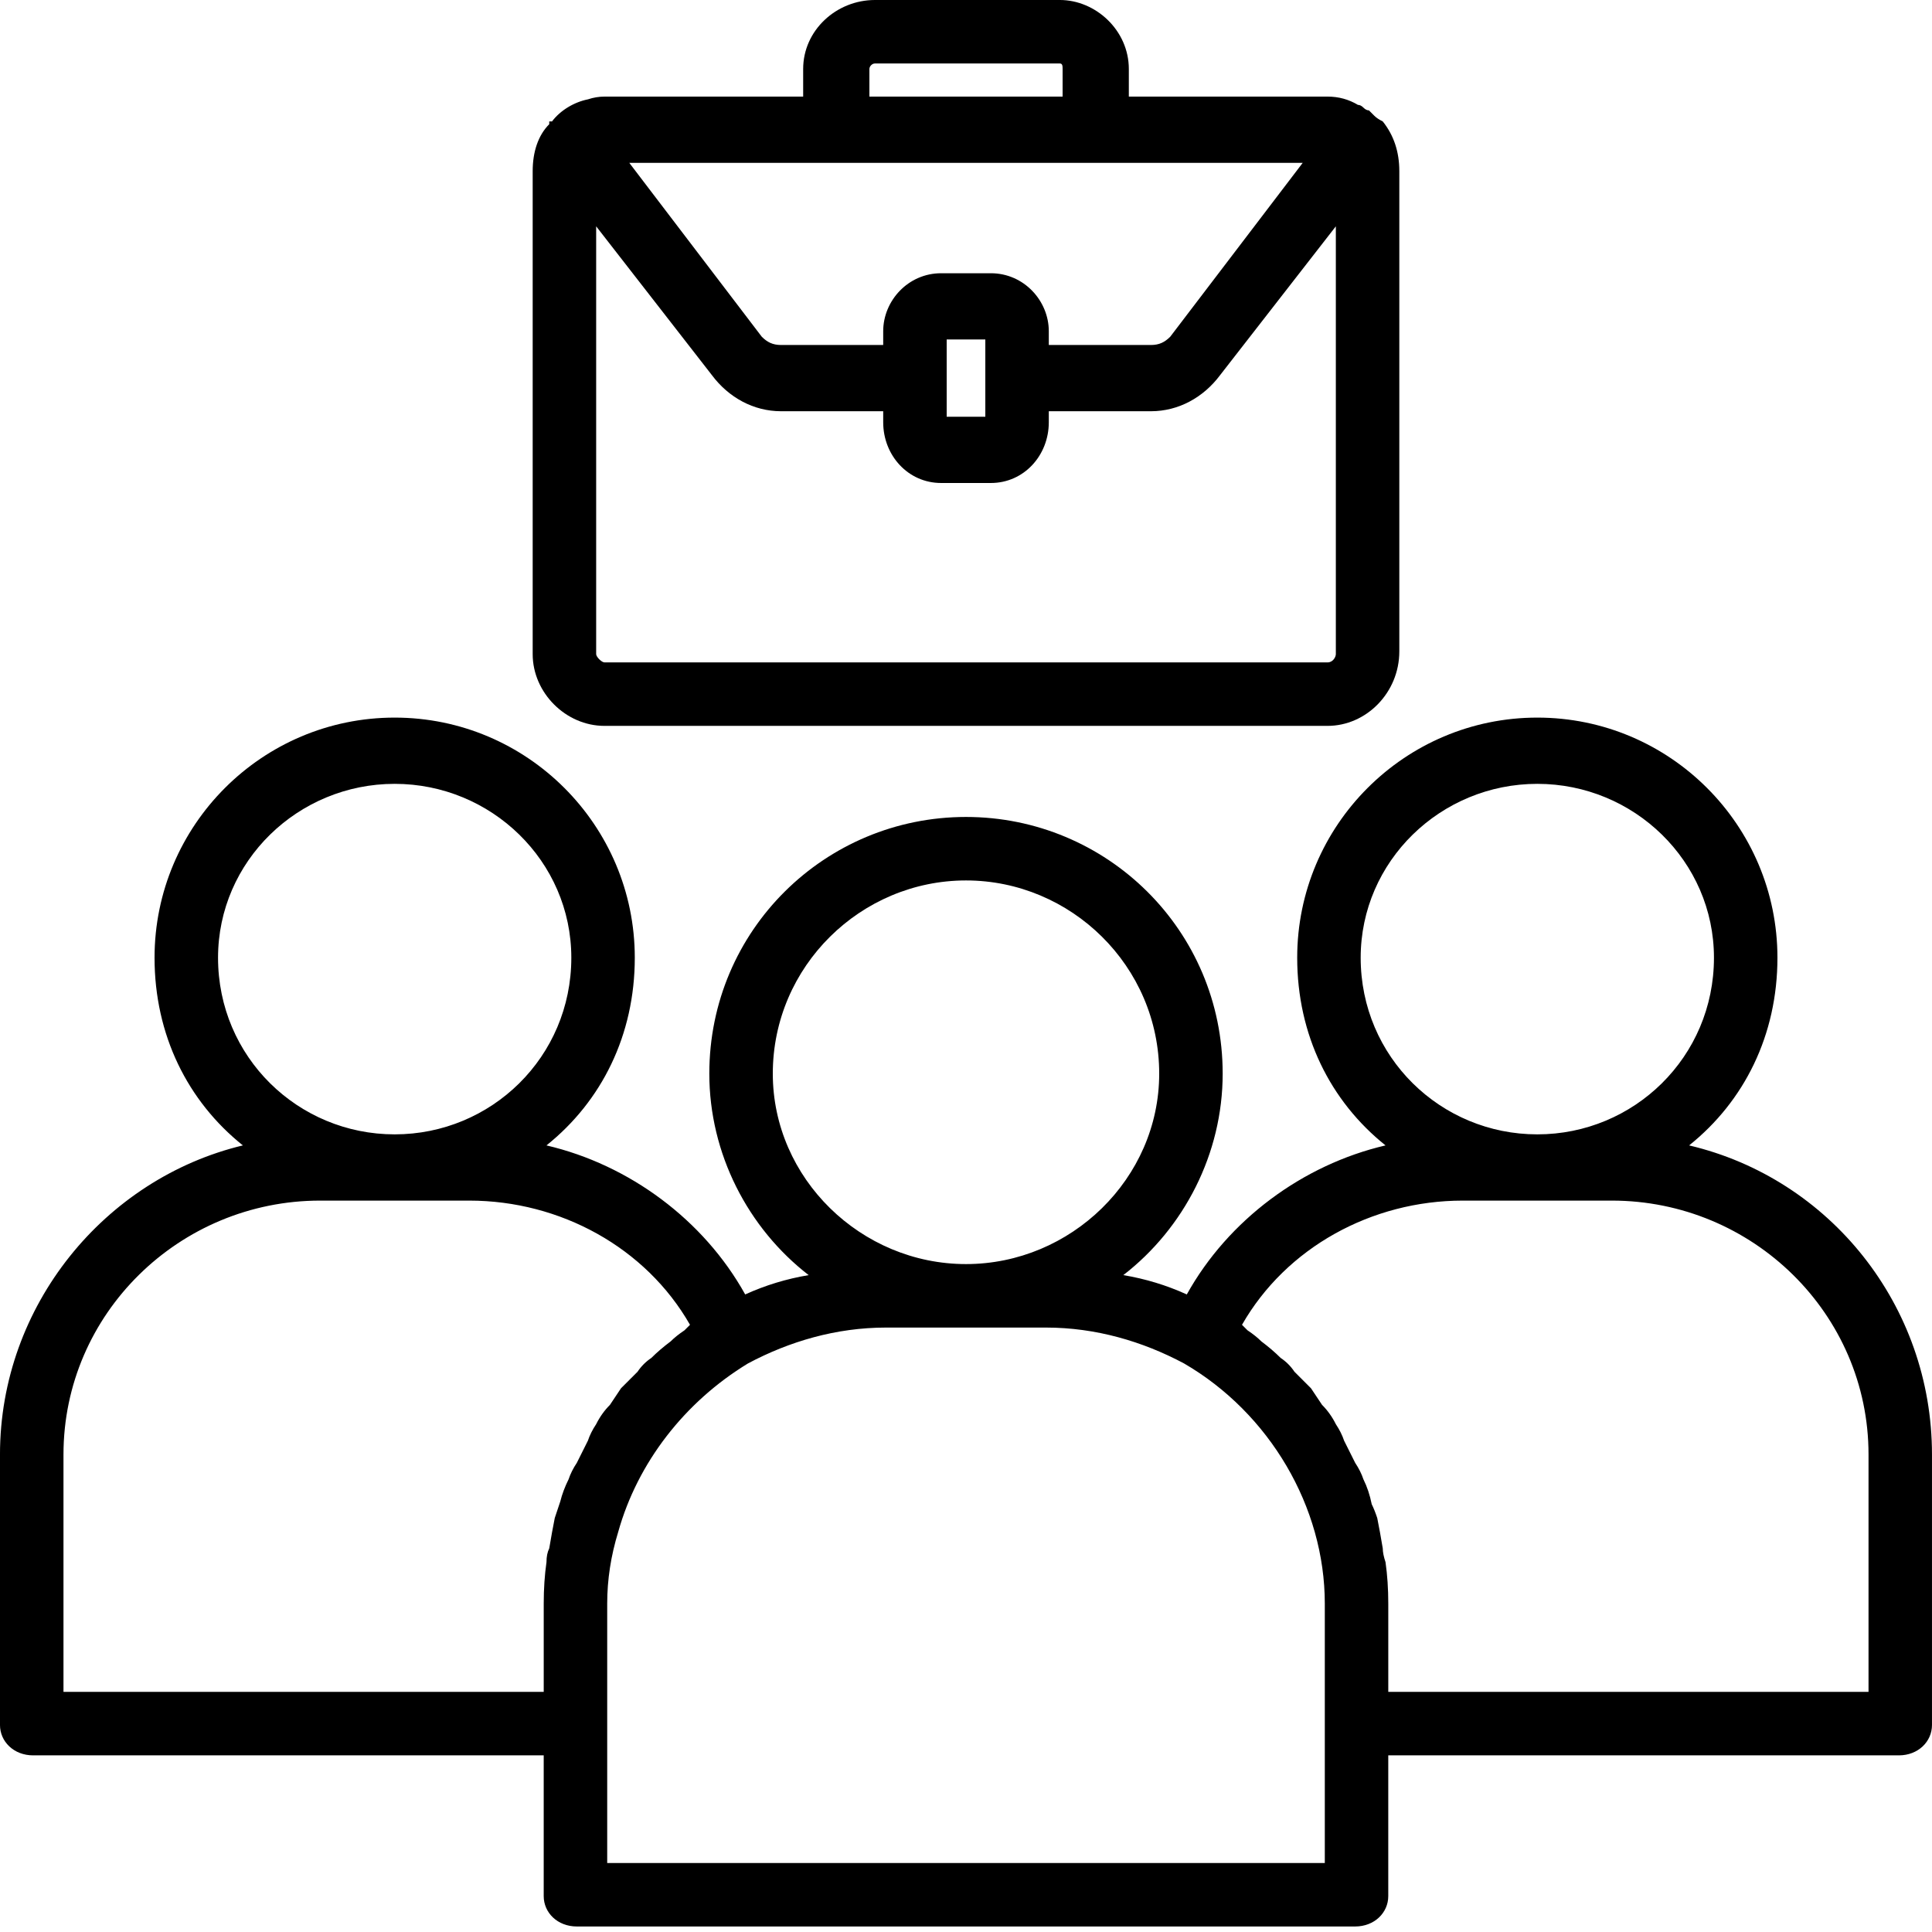
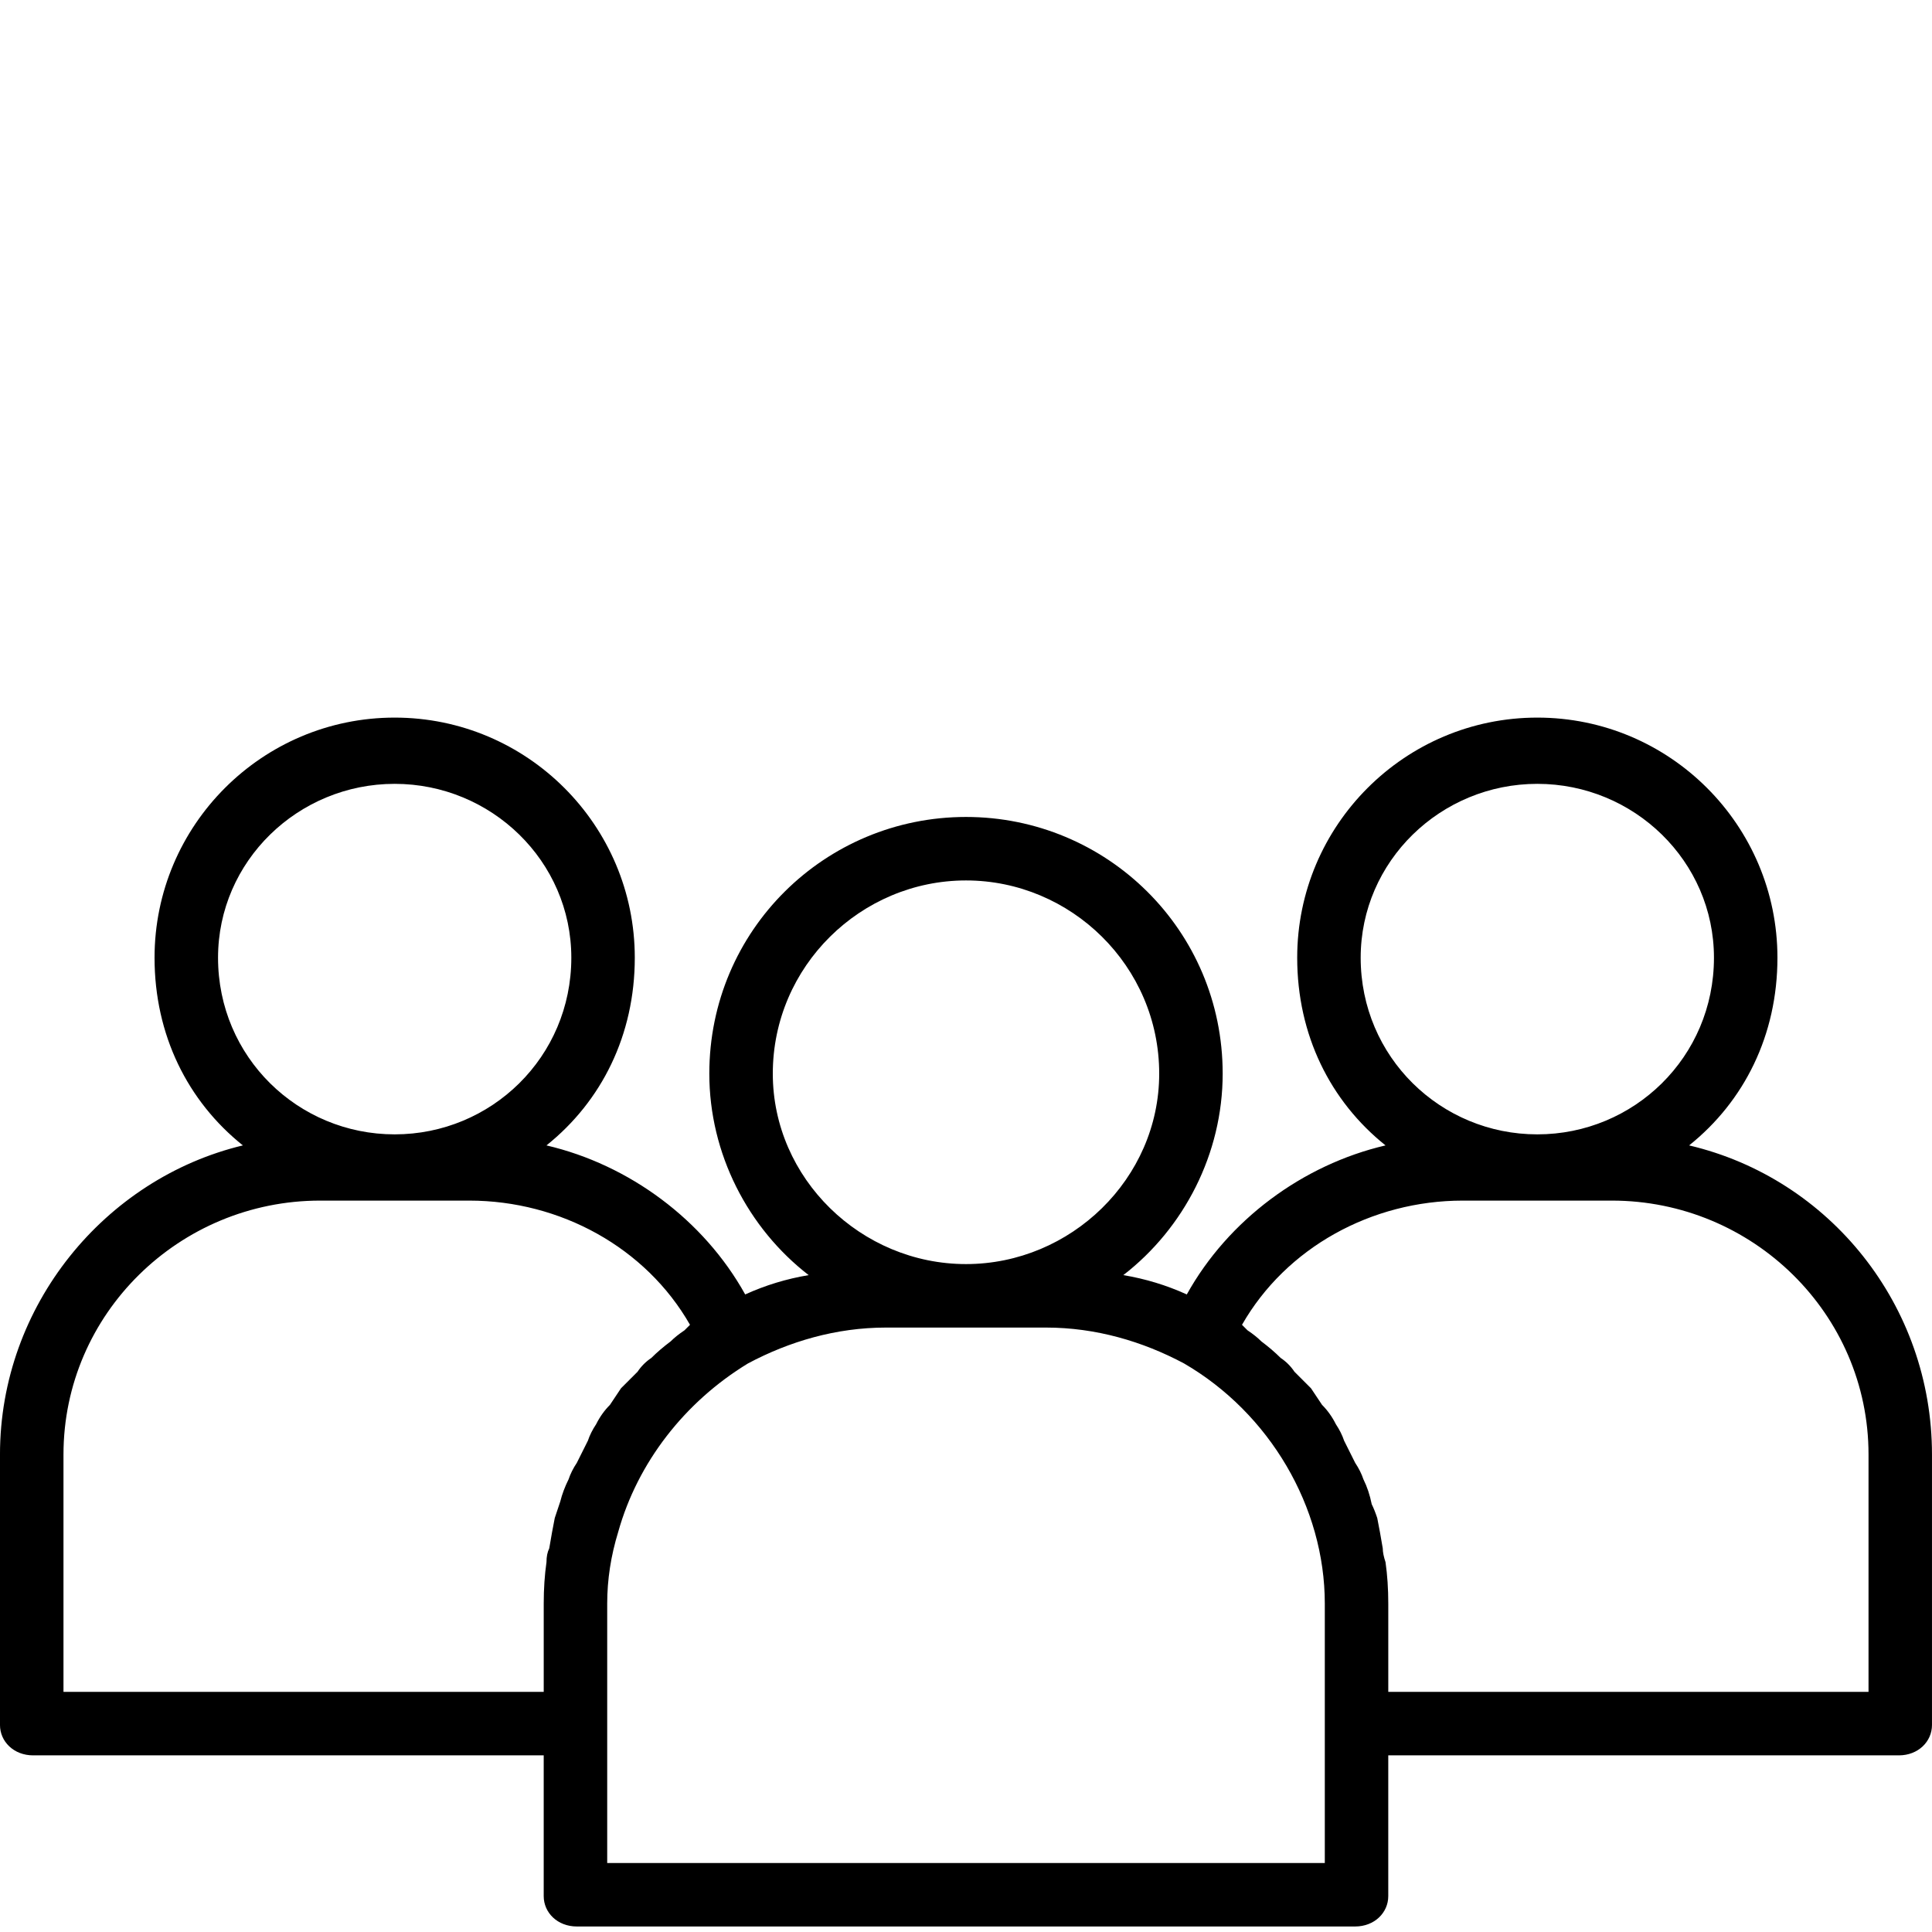
<svg xmlns="http://www.w3.org/2000/svg" version="1.2" viewBox="0 0 70 70" width="70" height="70">
  <style />
  <filter id="f0">
    <feFlood flood-color="#ed0d0d" flood-opacity="1" />
    <feBlend mode="normal" in2="SourceGraphic" />
    <feComposite in2="SourceAlpha" operator="in" />
  </filter>
  <g filter="url(#f0)">
    <path d="m61.2 41.5c2-1.6 3.2-4 3.2-6.8 0-4.8-3.9-8.7-8.7-8.7-4.8 0-8.7 3.9-8.7 8.7 0 2.8 1.2 5.2 3.2 6.8-3 0.7-5.7 2.7-7.2 5.4q-1.1-0.5-2.3-0.7c2.2-1.7 3.6-4.4 3.6-7.3 0-5.2-4.2-9.3-9.3-9.3-5.1 0-9.3 4.1-9.3 9.3 0 2.9 1.4 5.6 3.6 7.3q-1.2 0.2-2.3 0.7c-1.5-2.7-4.2-4.7-7.2-5.4 2-1.6 3.2-4 3.2-6.8 0-4.8-3.9-8.7-8.7-8.7-4.8 0-8.7 3.9-8.7 8.7 0 2.8 1.2 5.2 3.2 6.8-5 1.2-8.8 5.8-8.8 11.2v9.8c0 0.6 0.5 1.1 1.2 1.1h18.5v5.1c0 0.6 0.5 1.1 1.2 1.1h28.2c0.7 0 1.2-0.5 1.2-1.1v-5.1h18.5c0.7 0 1.2-0.5 1.2-1.1v-9.8c0-5.4-3.7-10-8.8-11.2zm-11.9-6.8c0-3.5 2.9-6.3 6.4-6.3 3.5 0 6.4 2.8 6.4 6.3 0 3.6-2.9 6.4-6.4 6.4-3.5 0-6.4-2.8-6.4-6.4zm-21.3 4.2c0-3.9 3.2-7 7-7 3.8 0 7 3.1 7 7 0 3.8-3.2 6.9-7 6.9-3.8 0-7-3.1-7-6.9zm-20.1-4.2c0-3.5 2.9-6.3 6.4-6.3 3.5 0 6.4 2.8 6.4 6.3 0 3.6-2.9 6.4-6.4 6.4-3.5 0-6.4-2.8-6.4-6.4zm-5.6 26.6v-8.6c0-5.1 4.2-9.2 9.3-9.2h5.4c3.3 0 6.4 1.7 8 4.5q-0.1 0.1-0.2 0.2-0.3 0.2-0.5 0.4-0.4 0.3-0.7 0.6-0.3 0.2-0.5 0.5-0.3 0.3-0.6 0.6-0.2 0.3-0.4 0.6-0.3 0.3-0.5 0.7-0.2 0.3-0.3 0.6-0.2 0.4-0.4 0.8-0.2 0.3-0.3 0.6-0.2 0.4-0.3 0.8-0.1 0.3-0.2 0.6-0.1 0.5-0.2 1.1-0.1 0.2-0.1 0.5-0.1 0.7-0.1 1.5v3.2c0 0-17.4 0-17.4 0zm45.7 6.2h-26v-9.4q0-1.3 0.4-2.6c0.7-2.5 2.4-4.7 4.7-6.1 1.5-0.8 3.2-1.3 5-1.3h5.8c1.8 0 3.5 0.5 5 1.3 3.1 1.8 5.1 5.2 5.1 8.7 0 0 0 9.4 0 9.4zm19.7-6.2h-17.4v-3.2q0-0.8-0.1-1.5-0.1-0.3-0.1-0.5-0.1-0.6-0.2-1.1-0.1-0.3-0.2-0.5-0.1-0.5-0.3-0.9-0.1-0.3-0.3-0.6-0.2-0.4-0.4-0.8-0.1-0.3-0.3-0.6-0.2-0.4-0.5-0.7-0.2-0.3-0.4-0.6-0.3-0.3-0.6-0.6-0.2-0.3-0.5-0.5-0.3-0.3-0.7-0.6-0.2-0.2-0.5-0.4-0.1-0.1-0.2-0.2c1.6-2.8 4.7-4.5 8-4.5h5.4c5.1 0 9.3 4.1 9.3 9.2 0 0 0 8.6 0 8.6z" />
-     <path d="m38.4 0h-6.7c-1.4 0-2.6 1.1-2.6 2.5v1h-7.2q-0.3 0-0.6 0.1c-0.5 0.1-1 0.4-1.3 0.8q0 0 0 0-0.1 0-0.1 0 0 0 0 0.1c-0.4 0.4-0.6 1-0.6 1.7v17.5c0 1.4 1.2 2.6 2.6 2.6h26.2c1.4 0 2.6-1.2 2.6-2.7v-17.4c0-0.7-0.2-1.3-0.6-1.8q0 0 0 0-0.2-0.1-0.3-0.2-0.1-0.1-0.2-0.2-0.1 0-0.2-0.1-0.1-0.1-0.2-0.1-0.5-0.3-1.1-0.3h-7.2v-1c0-1.4-1.2-2.5-2.5-2.5zm-6.9 2.5c0-0.1 0.1-0.2 0.2-0.2h6.7c0.1 0 0.1 0.1 0.1 0.2v1h-7zm4.4 7.4h-1.8c-1.2 0-2.1 1-2.1 2.1v0.5h-3.7c-0.3 0-0.5-0.1-0.7-0.3l-4.8-6.3h24.4l-4.8 6.3c-0.2 0.2-0.4 0.3-0.7 0.3h-3.7v-0.5c0-1.1-0.9-2.1-2.1-2.1zm12.2 14.1h-26.2c-0.1 0-0.3-0.2-0.3-0.3v-15.5l4.2 5.4c0.6 0.8 1.5 1.3 2.5 1.3h3.7v0.4c0 1.2 0.9 2.2 2.1 2.2h1.8c1.2 0 2.1-1 2.1-2.2v-0.4h3.7c1 0 1.9-0.5 2.5-1.3l4.2-5.4v15.5c0 0.1-0.1 0.3-0.3 0.3zm-13.8-10.3v-1.4h1.4v2.8h-1.4c0 0 0-1.4 0-1.4z" />
  </g>
</svg>